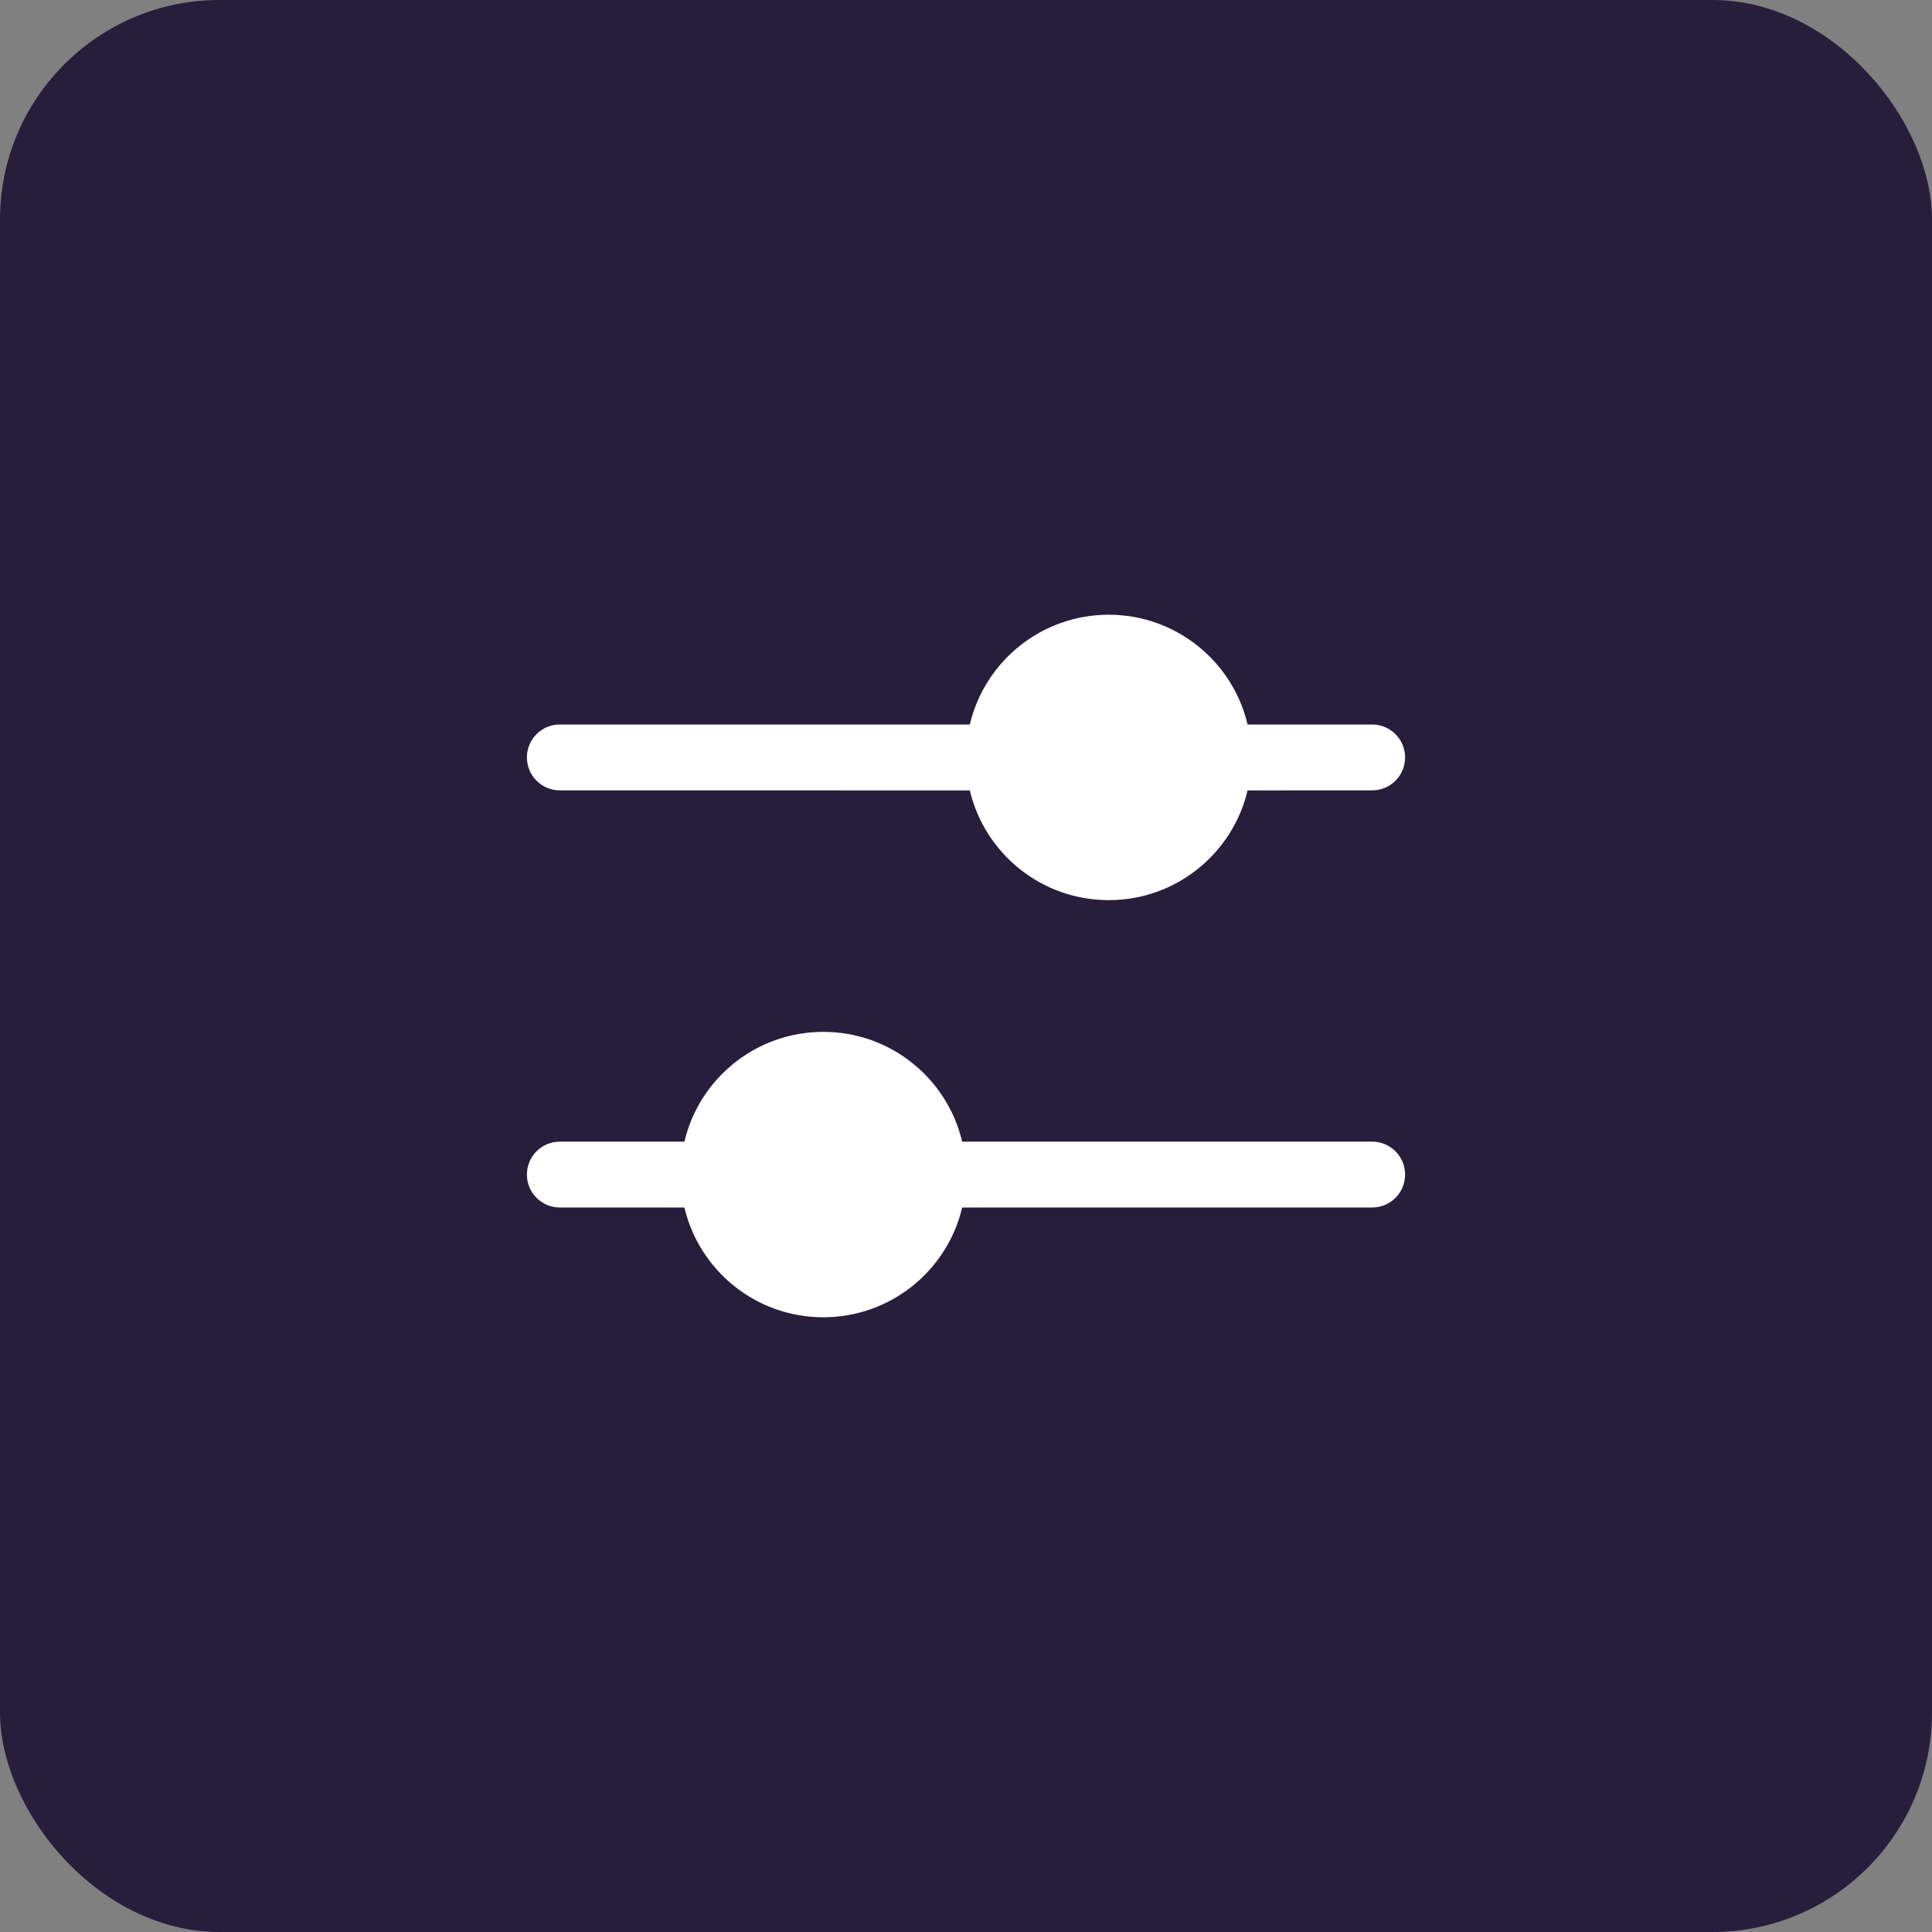
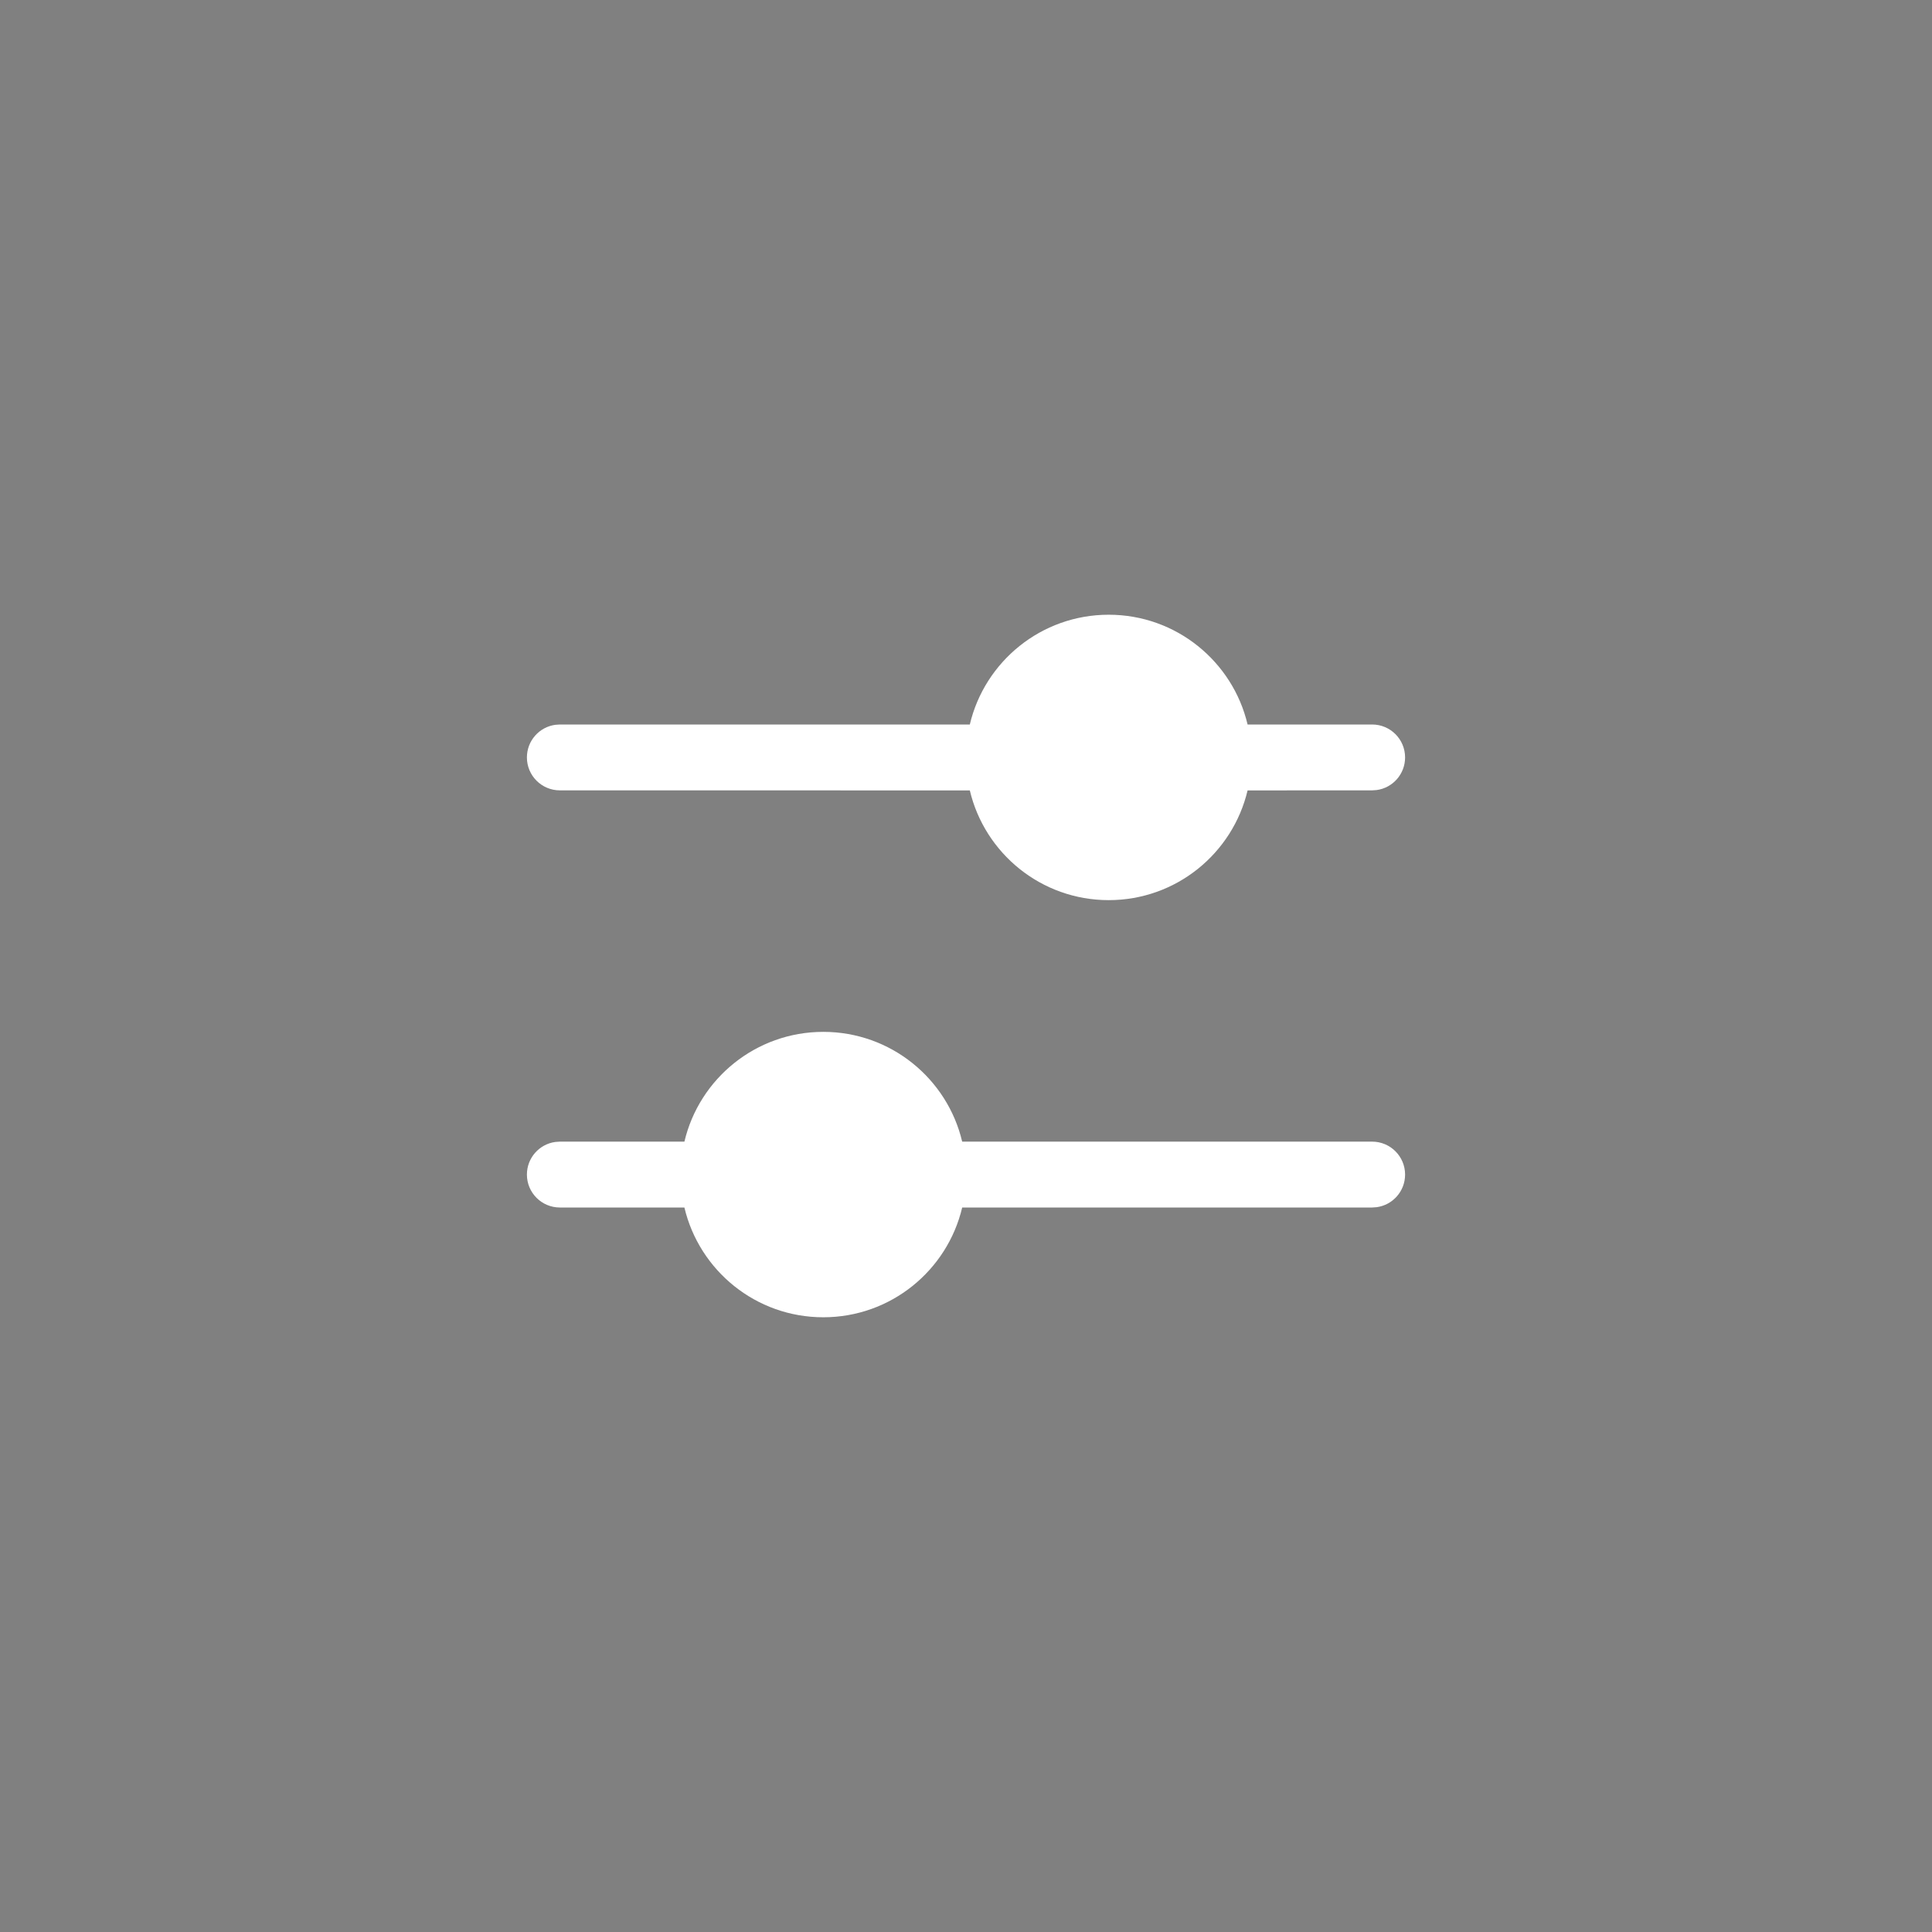
<svg xmlns="http://www.w3.org/2000/svg" width="44" height="44" viewBox="0 0 44 44" fill="none">
  <rect x="0" y="0" width="44" height="44" fill="#808080" stroke="none" />
-   <rect width="44" height="44" rx="5" fill="#271E3C" />
  <path d="M18.75 23.5C20.287 23.5 21.575 24.567 21.913 26L31.25 26C31.664 26 32 26.336 32 26.75C32 27.13 31.718 27.444 31.352 27.493L31.25 27.5L21.913 27.501C21.574 28.934 20.287 30 18.75 30C17.213 30 15.926 28.934 15.587 27.501L12.75 27.5C12.336 27.5 12 27.164 12 26.75C12 26.37 12.282 26.056 12.648 26.007L12.75 26L15.587 26C15.925 24.567 17.213 23.5 18.75 23.5ZM25.25 14C26.787 14 28.075 15.067 28.413 16.5L31.25 16.5C31.664 16.5 32 16.836 32 17.25C32 17.63 31.718 17.944 31.352 17.993L31.25 18L28.413 18.001C28.074 19.434 26.787 20.5 25.25 20.5C23.713 20.5 22.426 19.434 22.087 18.001L12.75 18C12.336 18 12 17.664 12 17.25C12 16.87 12.282 16.556 12.648 16.507L12.75 16.5L22.087 16.5C22.425 15.067 23.713 14 25.25 14Z" fill="white" />
</svg>